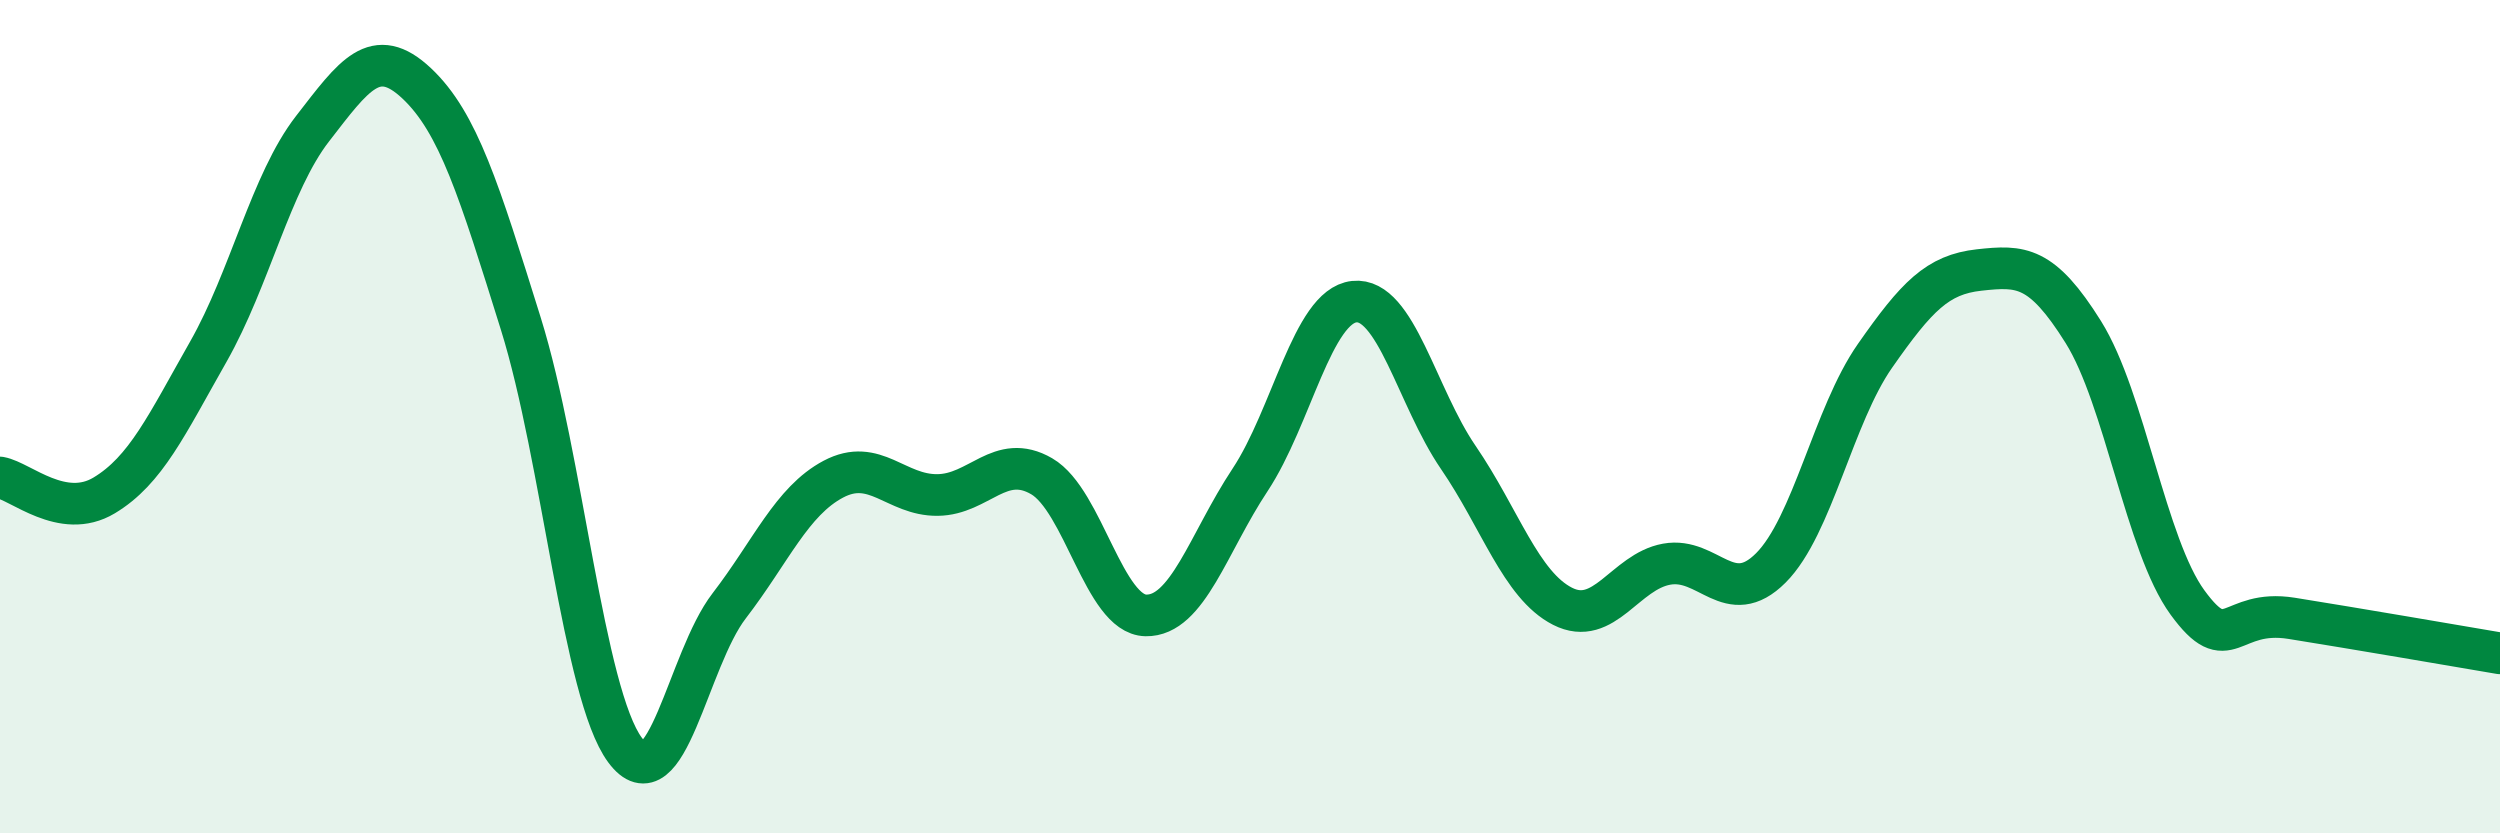
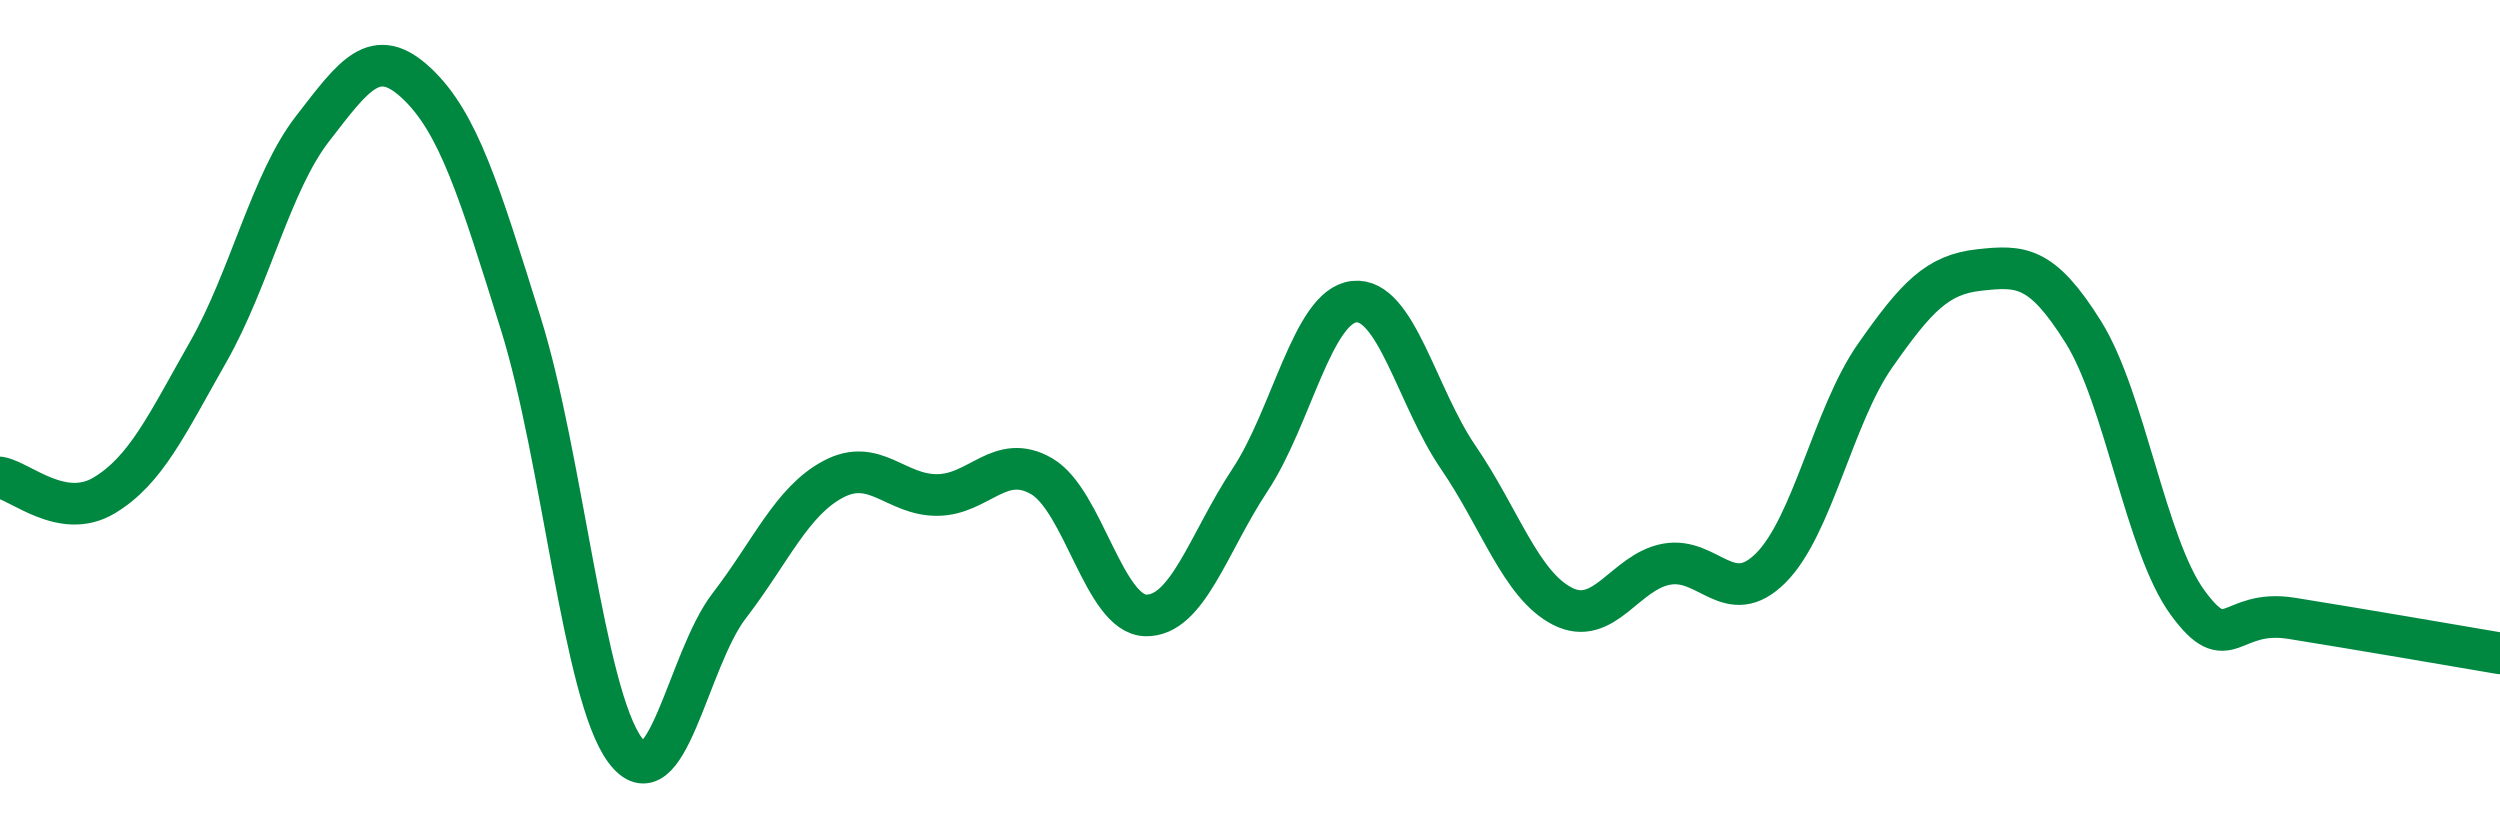
<svg xmlns="http://www.w3.org/2000/svg" width="60" height="20" viewBox="0 0 60 20">
-   <path d="M 0,11.46 C 0.5,11.55 1.5,12.49 2.5,11.89 C 3.5,11.29 4,10.2 5,8.44 C 6,6.68 6.5,4.38 7.5,3.09 C 8.5,1.8 9,1.06 10,2 C 11,2.94 11.5,4.57 12.5,7.77 C 13.5,10.97 14,16.65 15,18 C 16,19.35 16.5,15.84 17.5,14.54 C 18.5,13.24 19,12.03 20,11.5 C 21,10.97 21.5,11.89 22.5,11.88 C 23.5,11.87 24,10.85 25,11.43 C 26,12.01 26.5,14.75 27.5,14.77 C 28.5,14.79 29,13.03 30,11.52 C 31,10.01 31.5,7.35 32.5,7.24 C 33.5,7.13 34,9.52 35,10.98 C 36,12.44 36.5,14.04 37.5,14.55 C 38.5,15.06 39,13.72 40,13.54 C 41,13.36 41.5,14.63 42.5,13.63 C 43.5,12.63 44,9.97 45,8.54 C 46,7.11 46.5,6.59 47.5,6.48 C 48.5,6.37 49,6.37 50,7.97 C 51,9.57 51.5,13.09 52.5,14.46 C 53.5,15.83 53.5,14.6 55,14.84 C 56.5,15.08 59,15.51 60,15.68L60 20L0 20Z" fill="#008740" opacity="0.1" stroke-linecap="round" stroke-linejoin="round" />
  <path d="M 0,11.46 C 0.5,11.55 1.5,12.49 2.5,11.89 C 3.5,11.29 4,10.2 5,8.44 C 6,6.68 6.5,4.38 7.5,3.09 C 8.5,1.8 9,1.06 10,2 C 11,2.94 11.5,4.57 12.5,7.77 C 13.5,10.97 14,16.65 15,18 C 16,19.35 16.5,15.84 17.5,14.54 C 18.5,13.24 19,12.03 20,11.5 C 21,10.97 21.5,11.89 22.5,11.88 C 23.5,11.87 24,10.85 25,11.43 C 26,12.01 26.5,14.75 27.5,14.77 C 28.5,14.79 29,13.03 30,11.52 C 31,10.01 31.5,7.35 32.5,7.24 C 33.5,7.13 34,9.52 35,10.98 C 36,12.44 36.5,14.04 37.5,14.55 C 38.5,15.06 39,13.72 40,13.54 C 41,13.36 41.5,14.63 42.5,13.63 C 43.5,12.63 44,9.97 45,8.54 C 46,7.11 46.5,6.59 47.5,6.48 C 48.5,6.37 49,6.37 50,7.97 C 51,9.57 51.5,13.09 52.5,14.46 C 53.5,15.83 53.5,14.6 55,14.84 C 56.5,15.08 59,15.51 60,15.68" stroke="#008740" stroke-width="1" fill="none" stroke-linecap="round" stroke-linejoin="round" />
</svg>